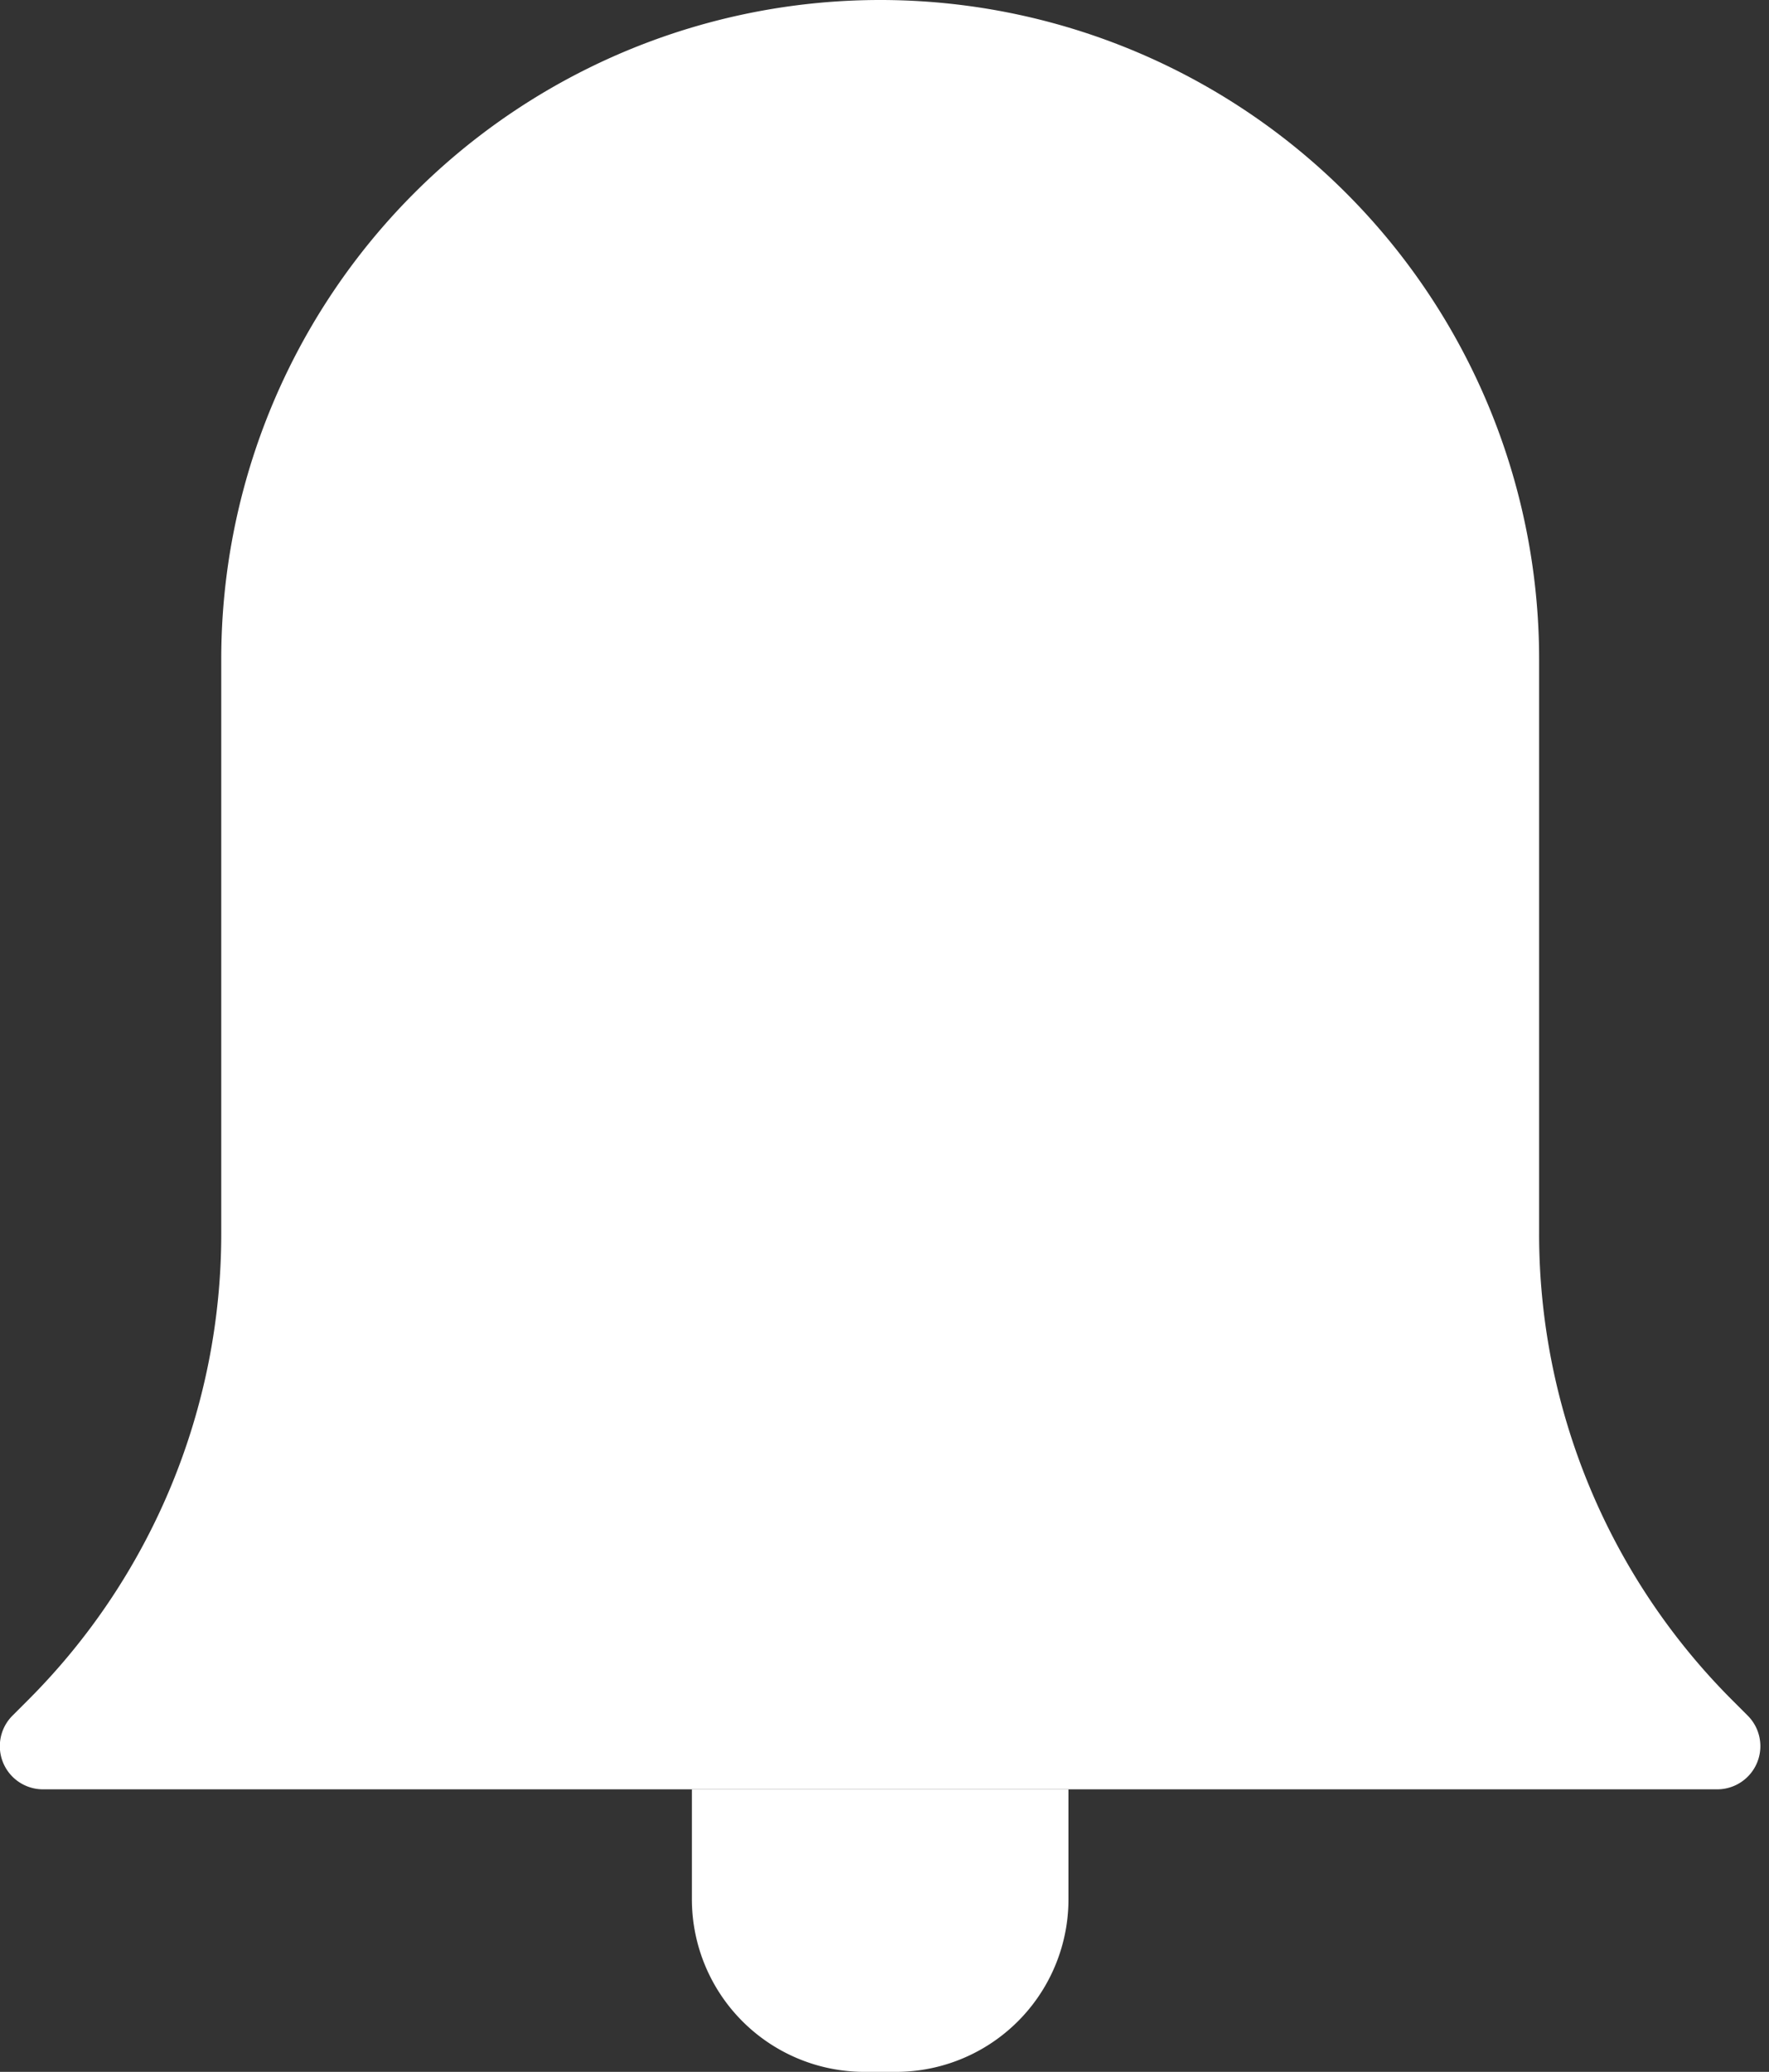
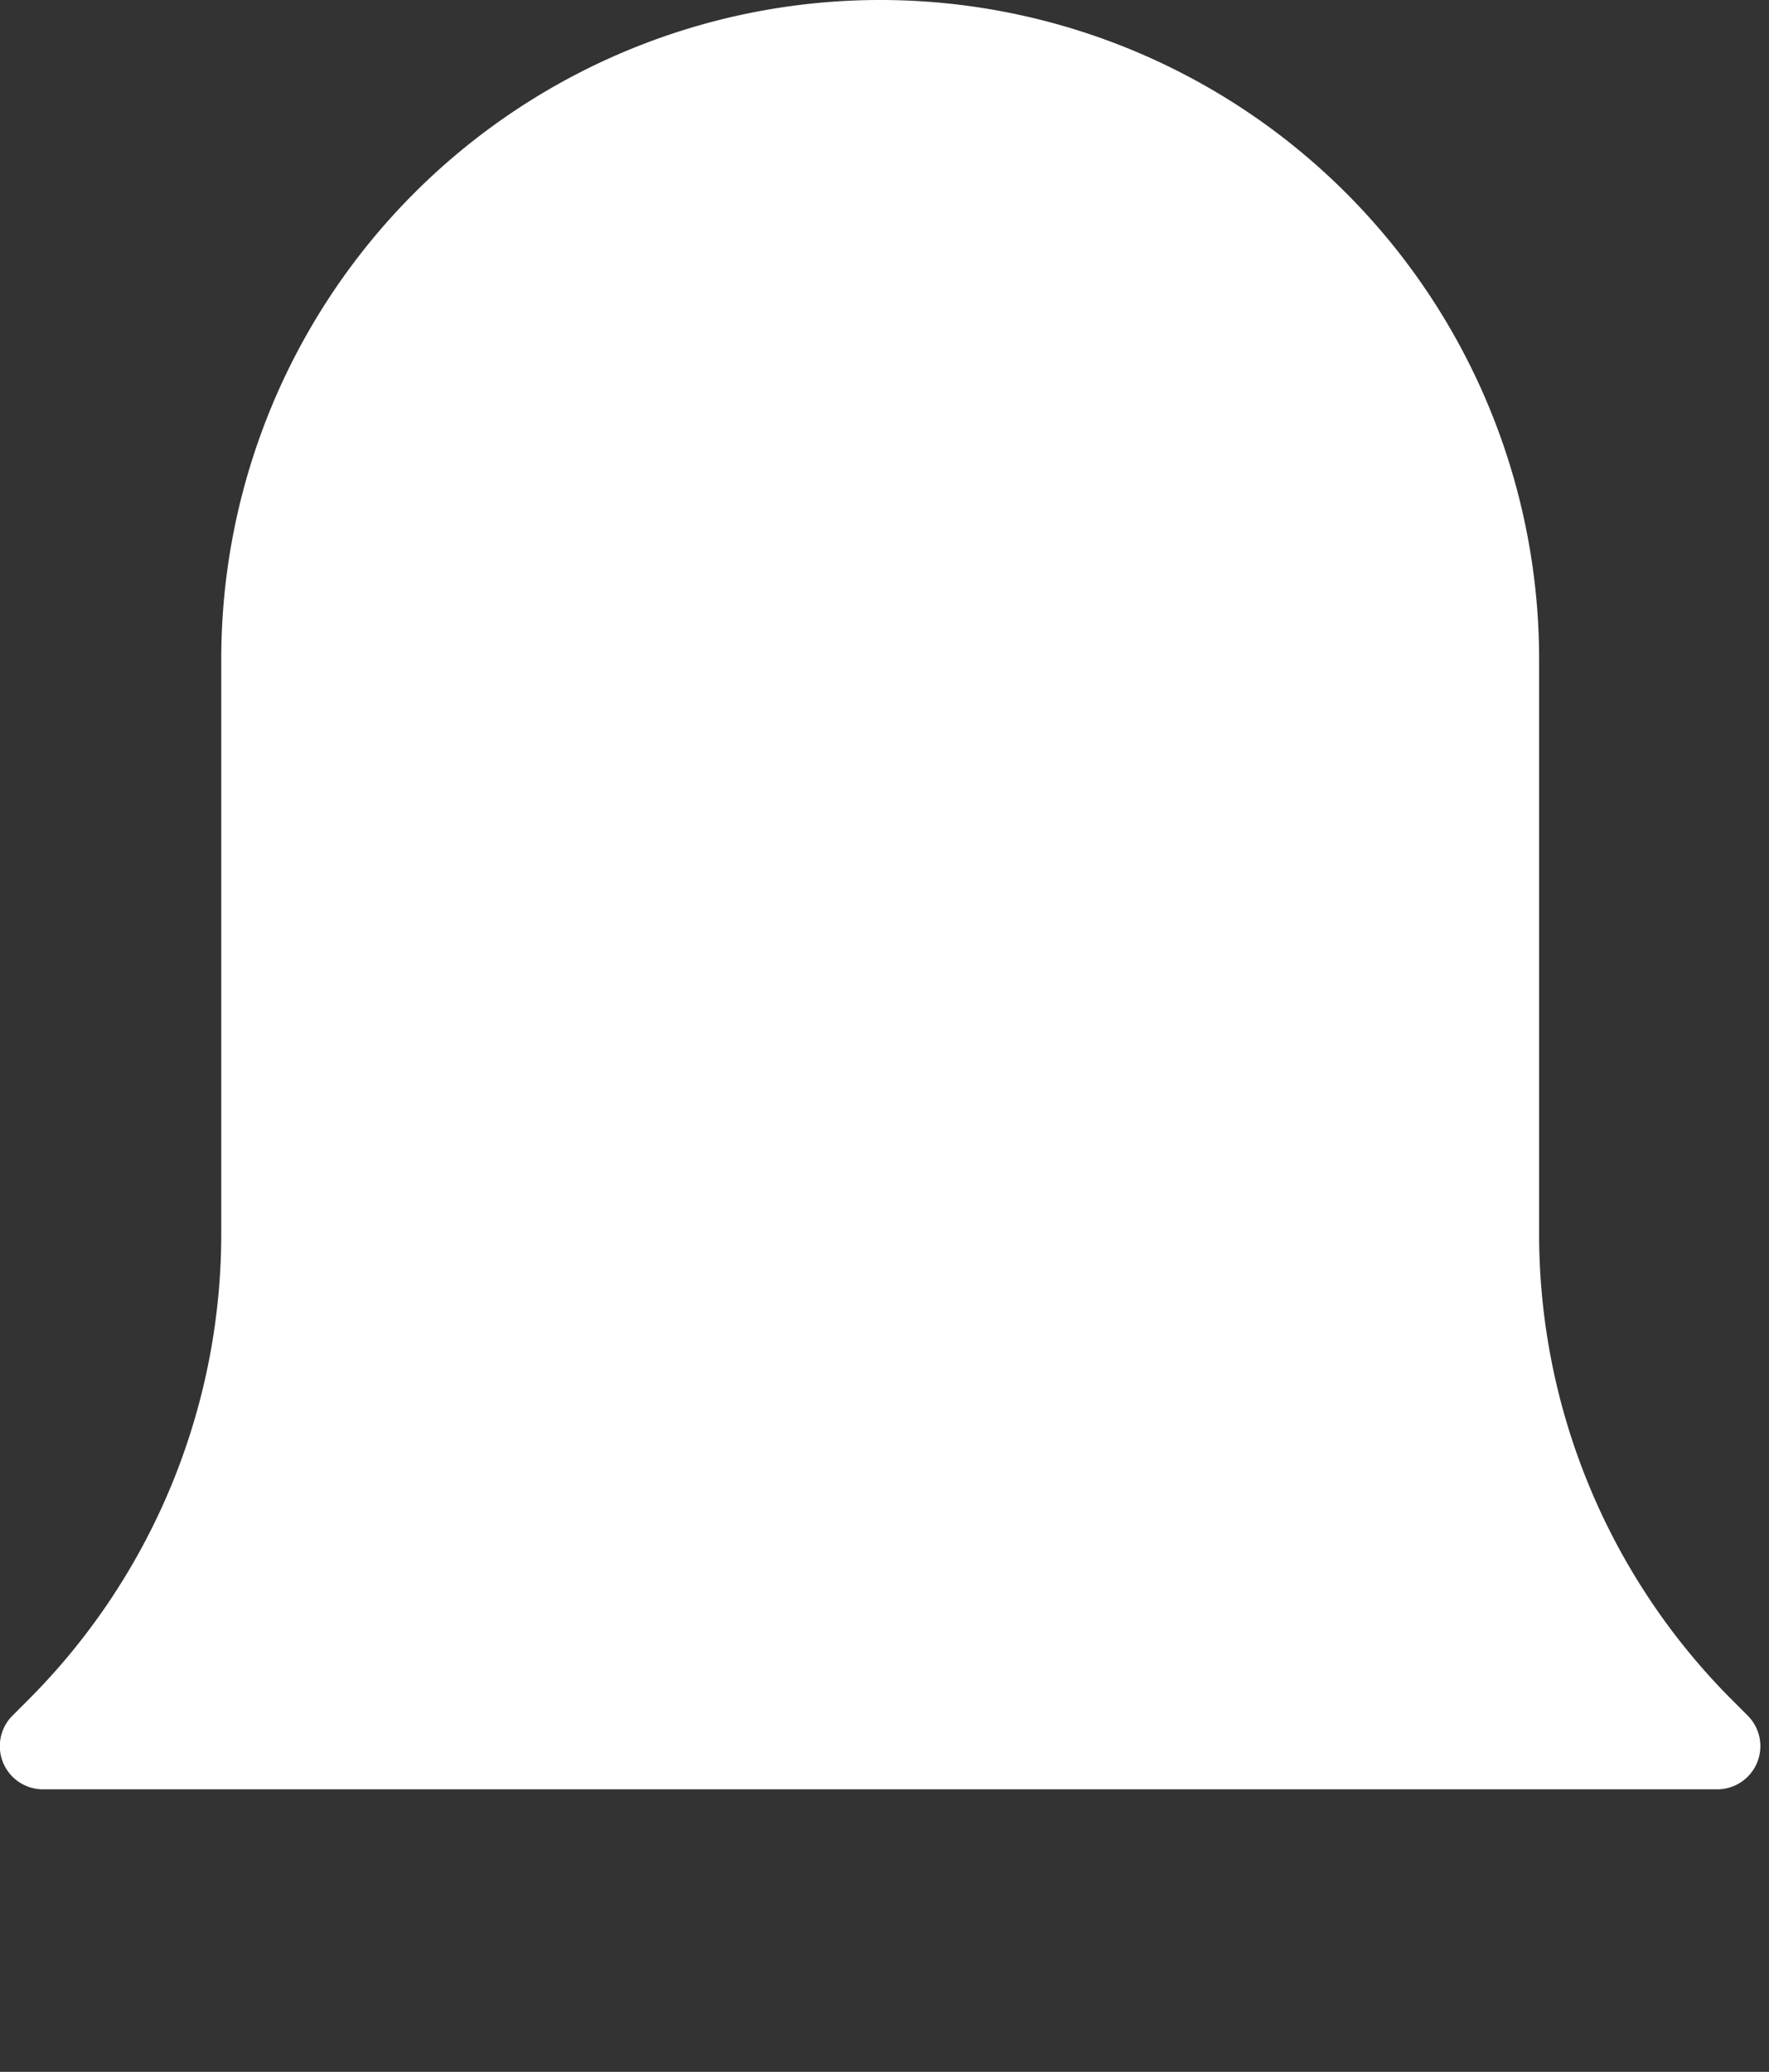
<svg xmlns="http://www.w3.org/2000/svg" fill="#ffffff" height="24" preserveAspectRatio="xMidYMid meet" version="1" viewBox="5.8 4.0 20.5 24.0" width="20.5" zoomAndPan="magnify">
  <rect x="5.8" y="4.0" width="20.5" height="24.0" fill="#333333" stroke="none" />
  <g data-name="1" id="change1_1">
    <path d="M23.636,18.291V11.636A7.636,7.636,0,0,0,16,4h0a7.636,7.636,0,0,0-7.636,7.636v6.655a7.636,7.636,0,0,1-2.237,5.4l-.183.183a.5.5,0,0,0,.354.853H25.7a.5.5,0,0,0,.354-.853l-.183-.183A7.636,7.636,0,0,1,23.636,18.291Z" fill="inherit" />
-     <path d="M13.818,24.727h4.364a0,0,0,0,1,0,0V26a2,2,0,0,1-2,2h-.364a2,2,0,0,1-2-2V24.727A0,0,0,0,1,13.818,24.727Z" fill="inherit" />
  </g>
</svg>